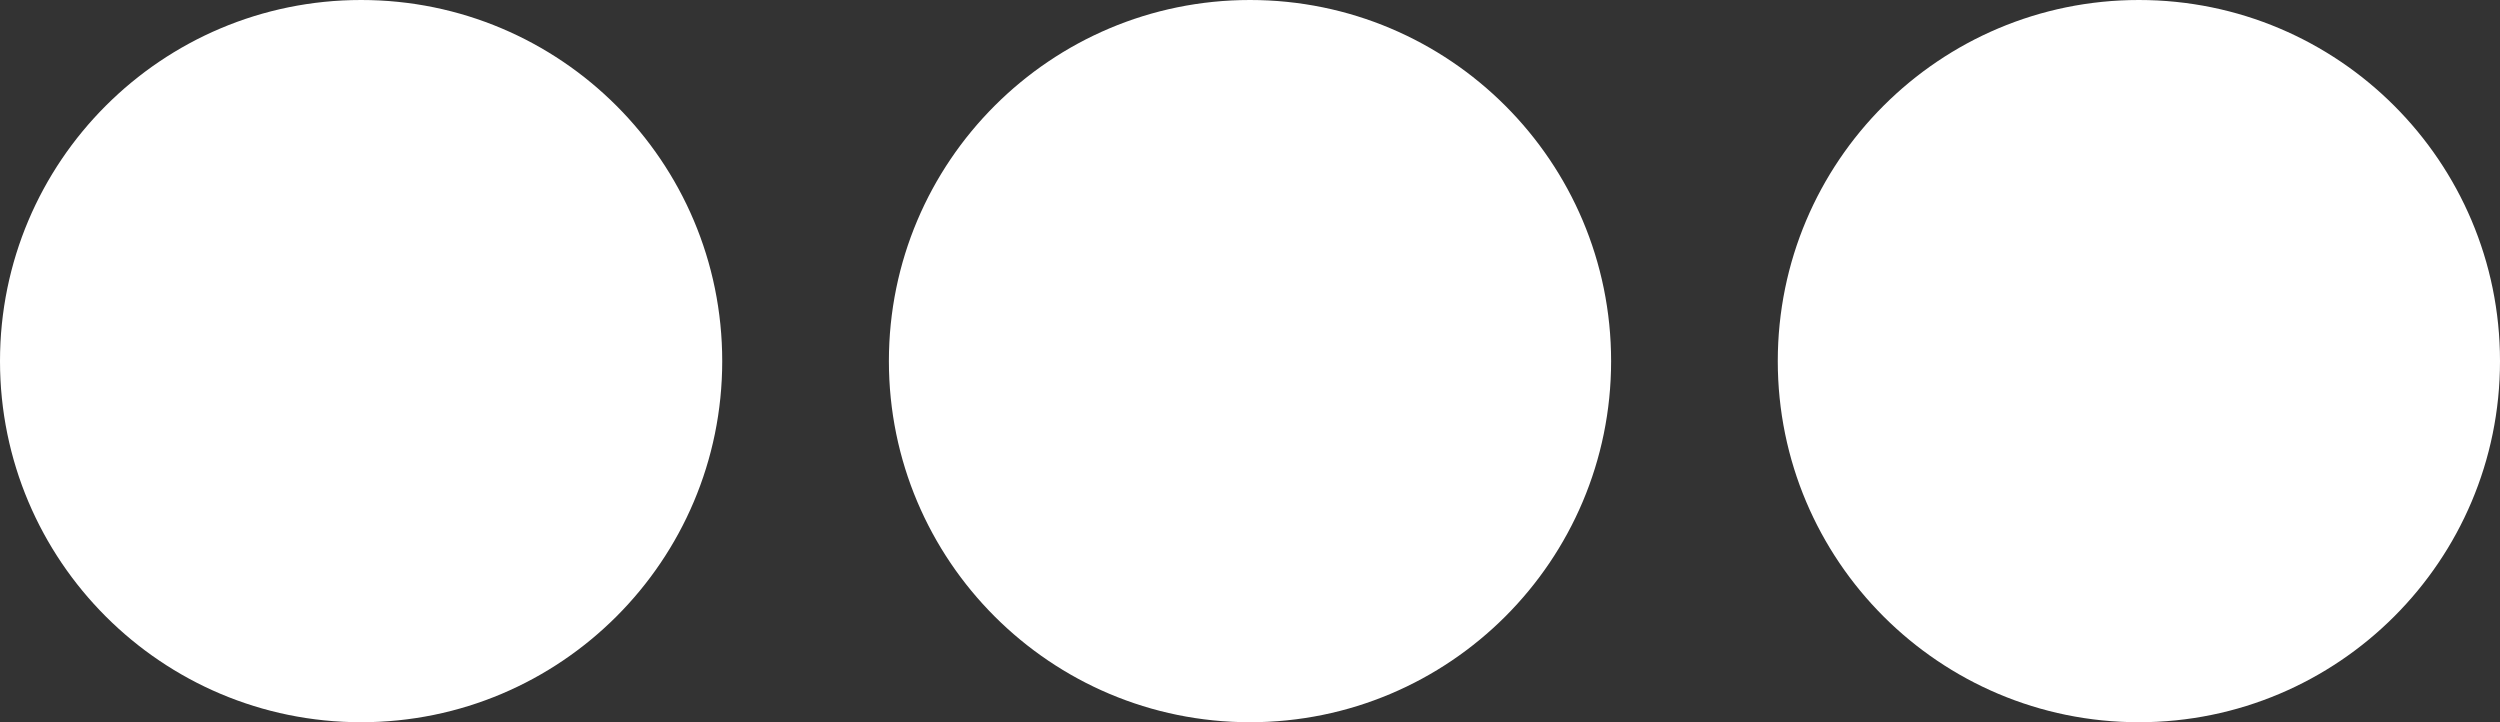
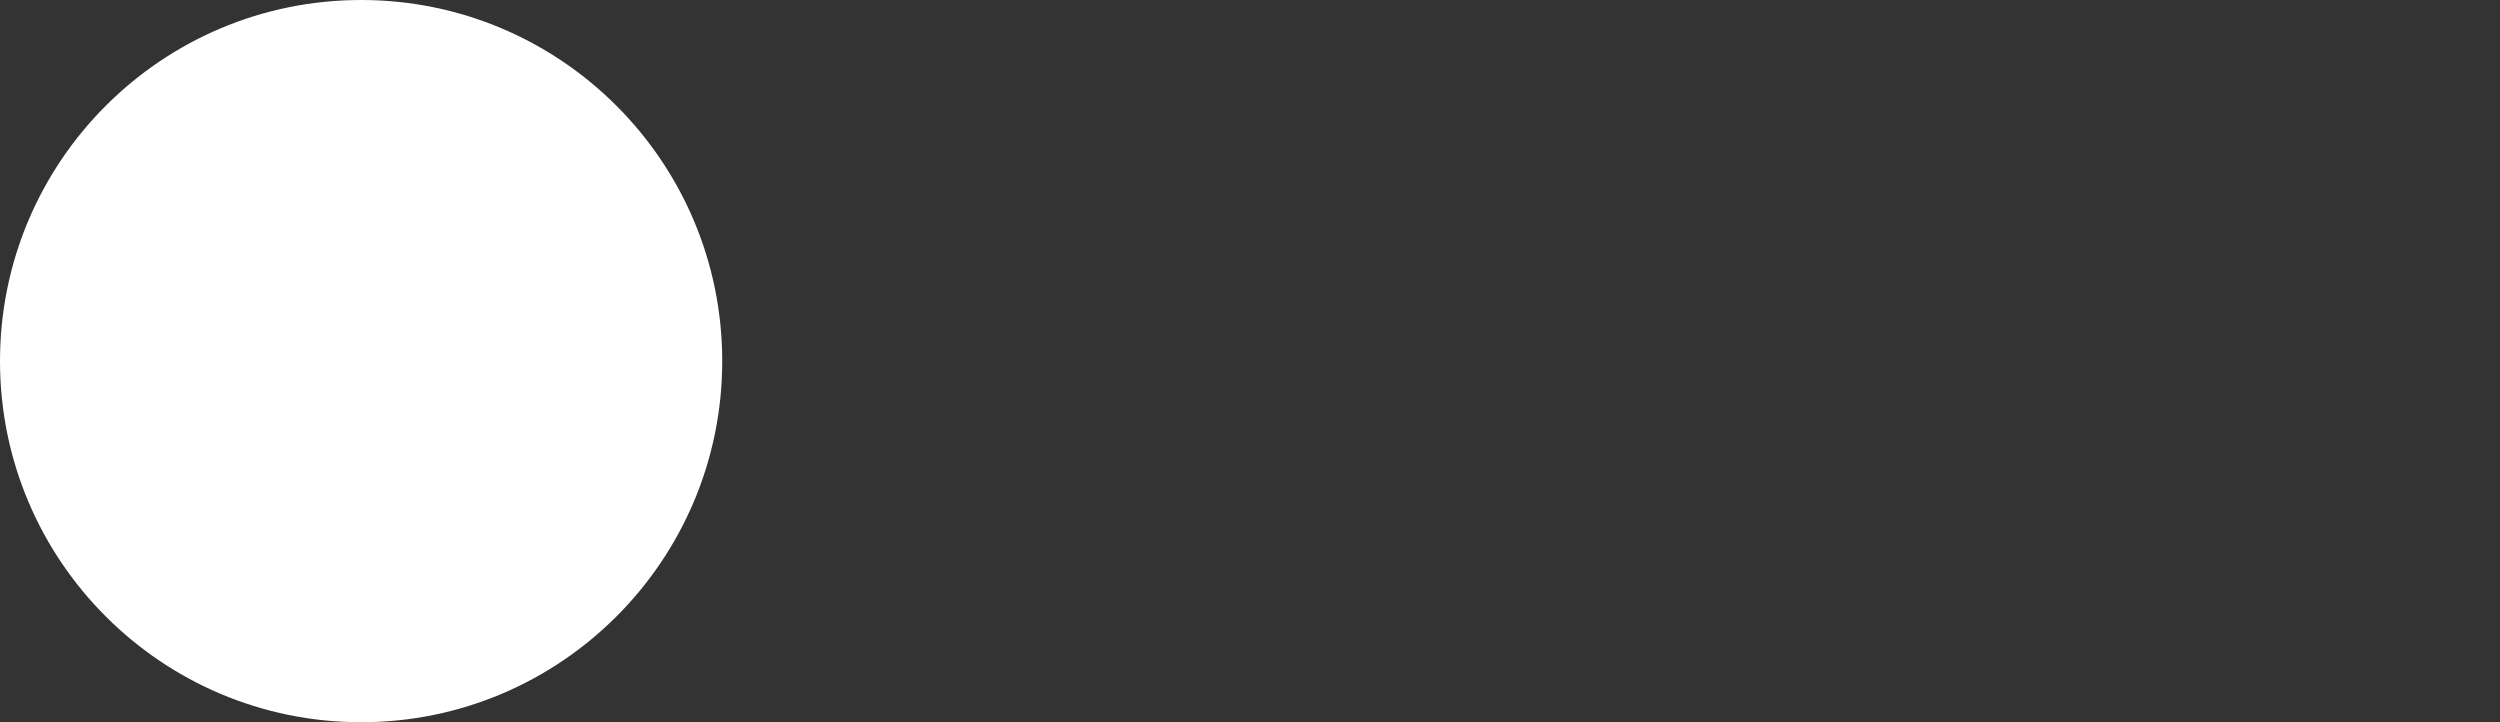
<svg xmlns="http://www.w3.org/2000/svg" width="45" height="13" viewBox="0 0 45 13" fill="none">
  <rect x="0" y="0" width="45" height="13" fill="#333333" stroke="none" />
  <circle cx="6.5" cy="6.5" r="6.5" fill="white" />
-   <circle cx="22.5" cy="6.5" r="6.5" fill="white" />
-   <circle cx="38.5" cy="6.5" r="6.5" fill="white" />
</svg>